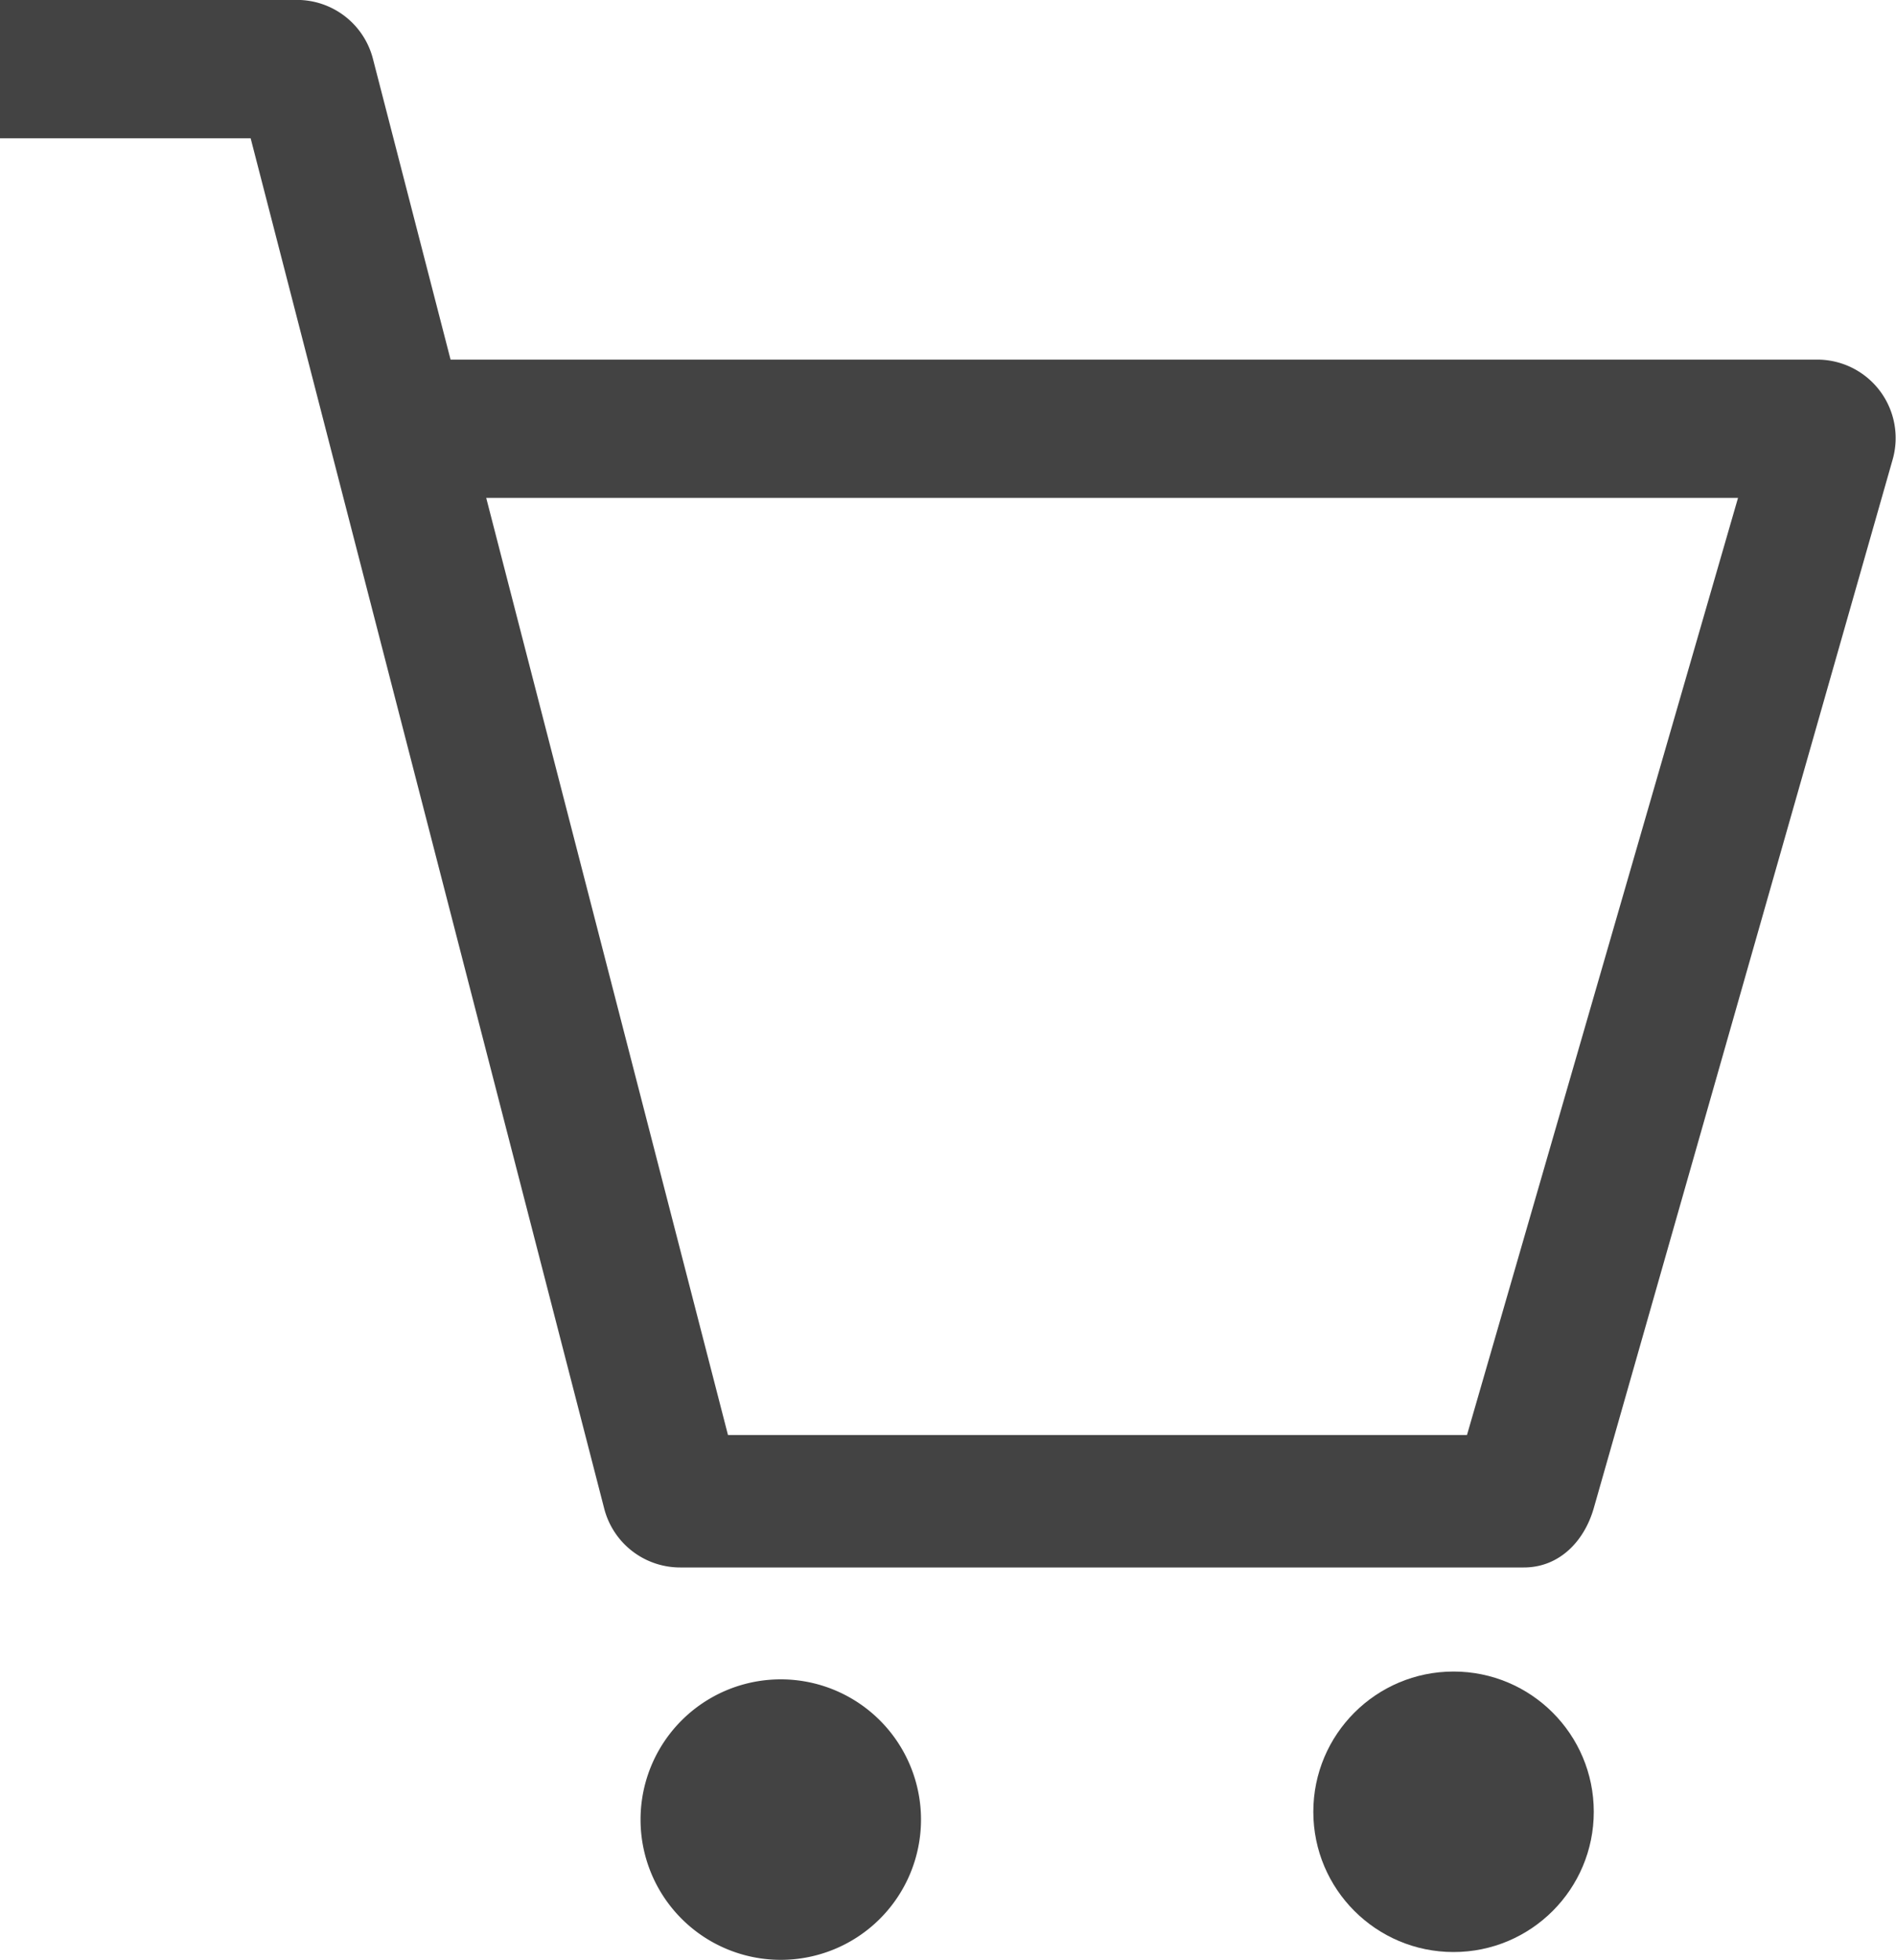
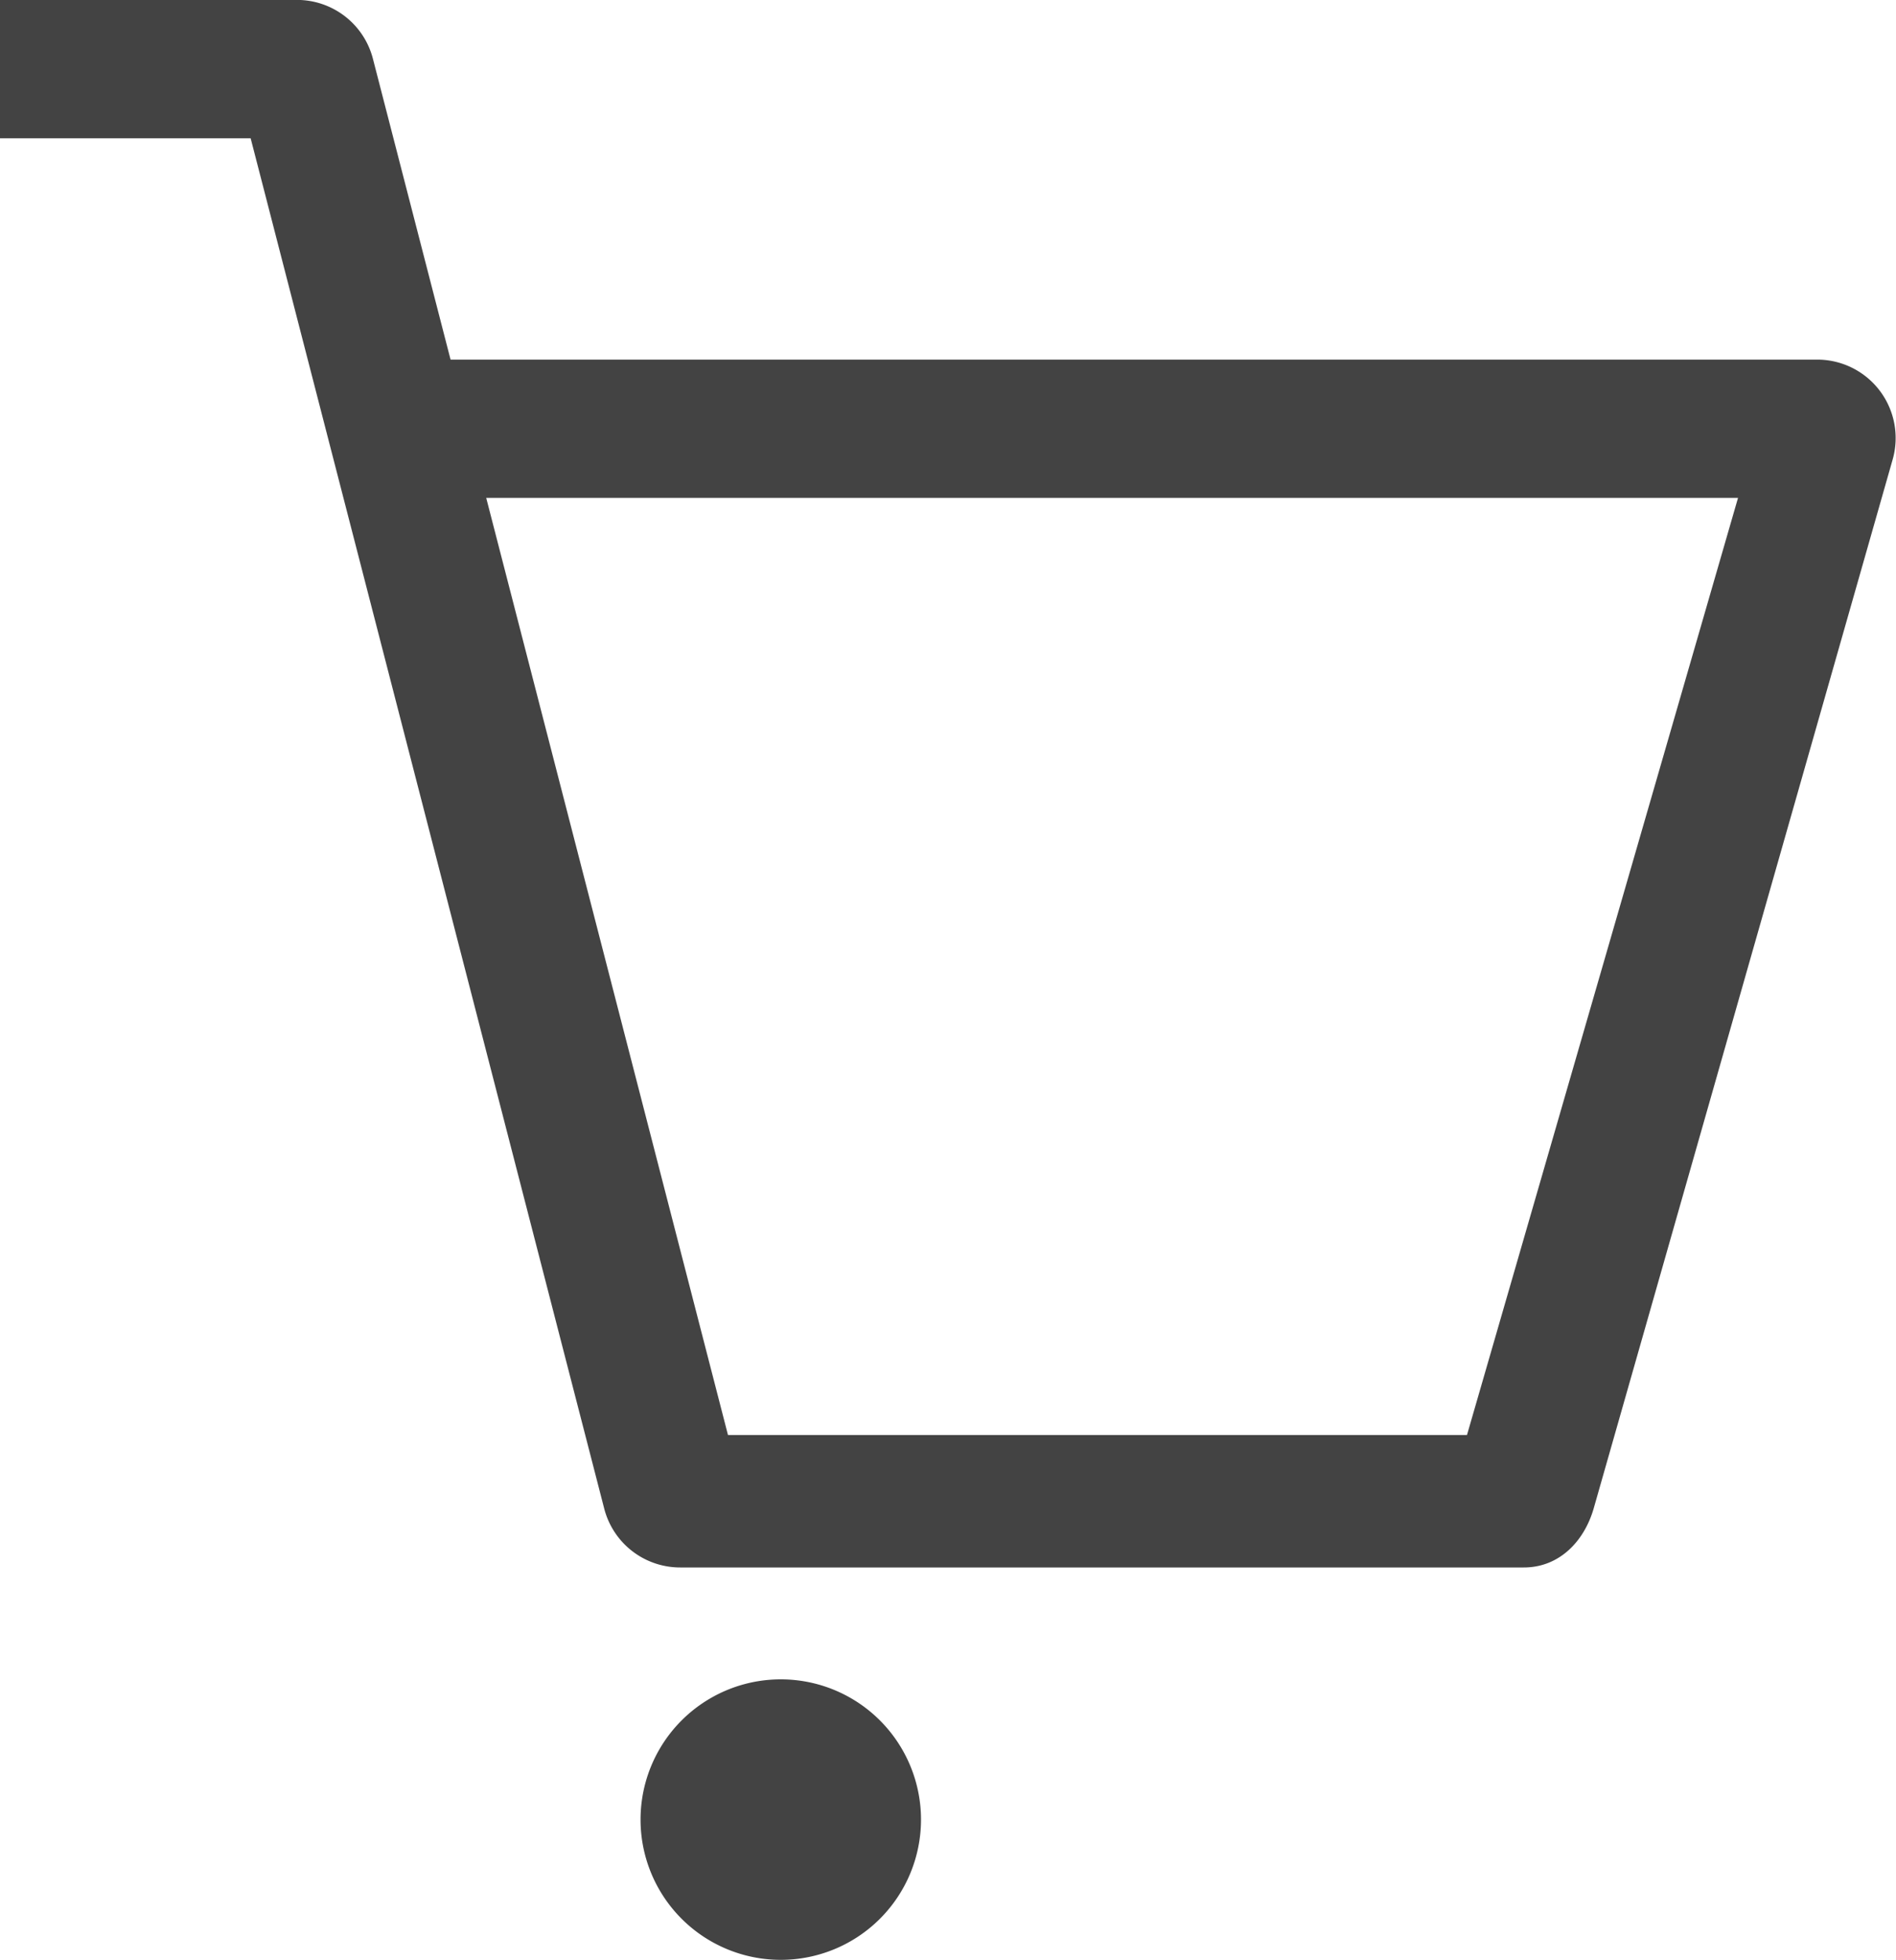
<svg xmlns="http://www.w3.org/2000/svg" viewBox="0 0 250 258.37">
  <title>cart-icon</title>
  <path d="M8.45,4.26V22.49H41.5L88.12,203.15a10.34,10.34,0,0,0,10,7.76H209.38c4.6,0,7.93-3.36,9.21-7.79L258,64.87a10.34,10.34,0,0,0-9.93-13.2H67.86L57.62,12a10.34,10.34,0,0,0-10-7.75ZM237.62,69.9,201.88,193.45H104.44L72.56,69.9Z" transform="translate(-8.45 -4.26)" style="fill:#434343" />
-   <circle cx="191.66" cy="238.86" r="18.49" style="fill:#434343" />
  <path d="M111.4,225.66a18.49,18.49,0,1,1-18.49,18.49A18.49,18.49,0,0,1,111.4,225.66Z" transform="translate(-8.45 -4.26)" style="fill:#434343" />
</svg>